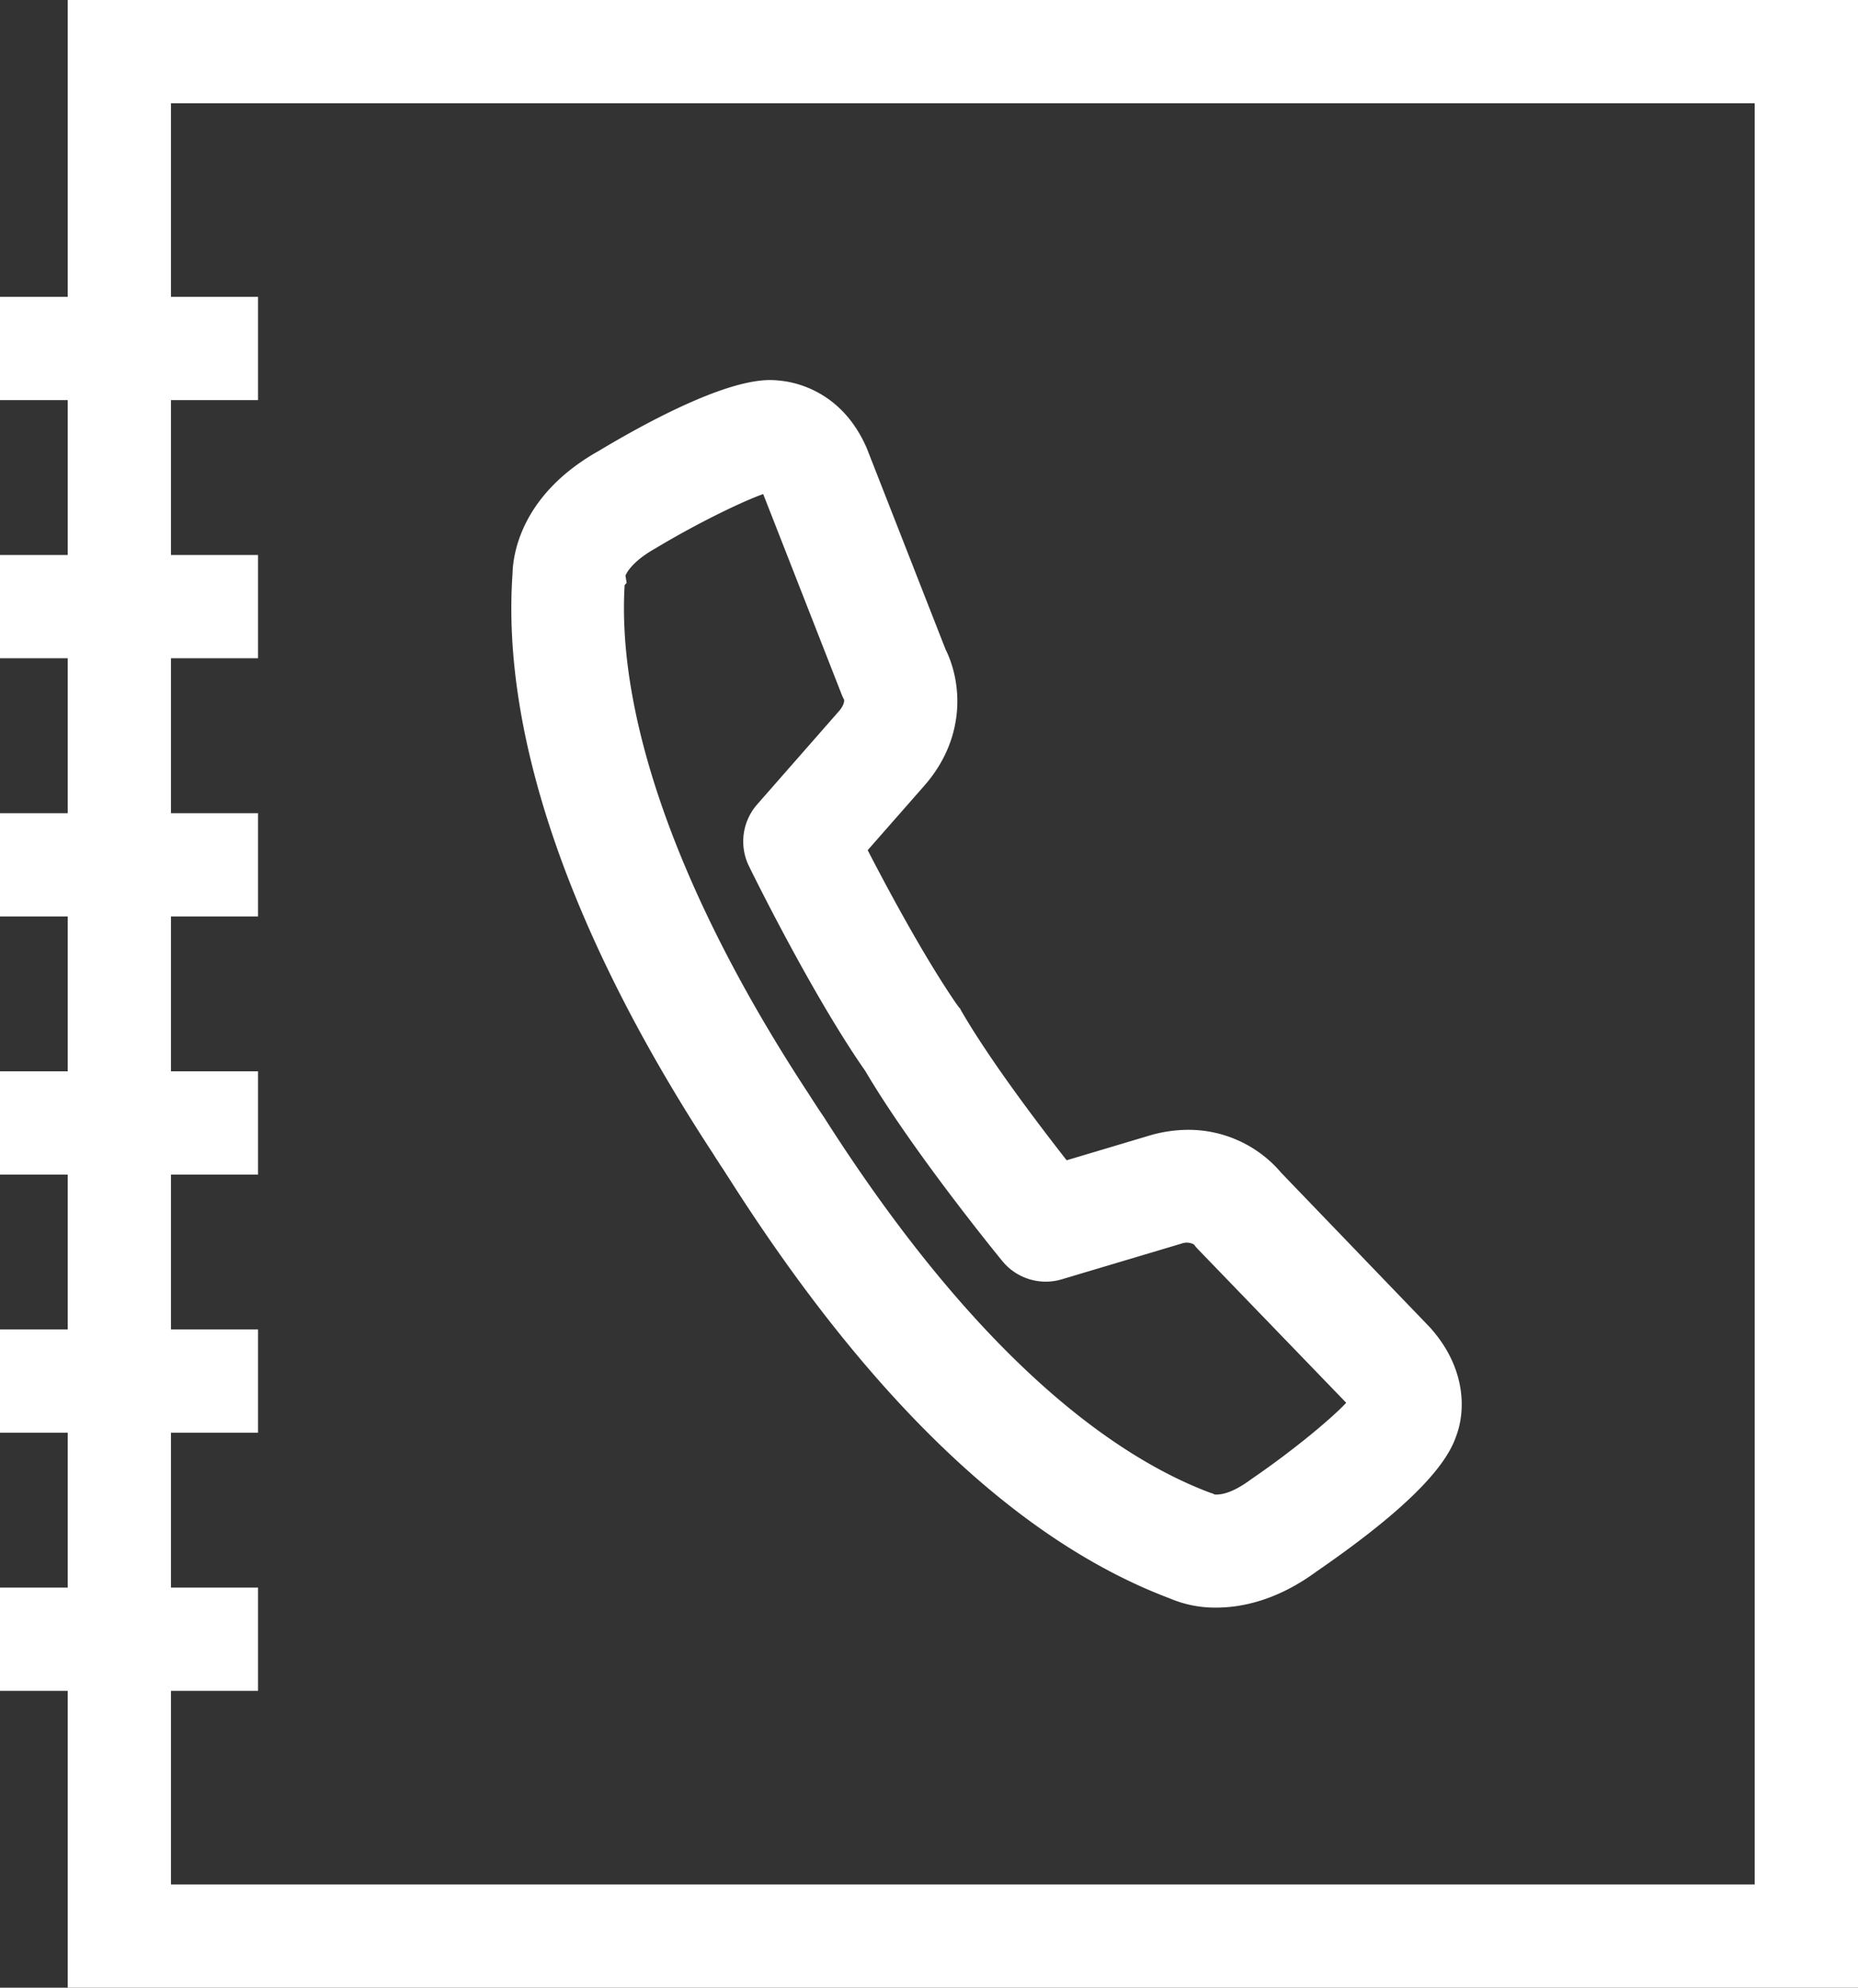
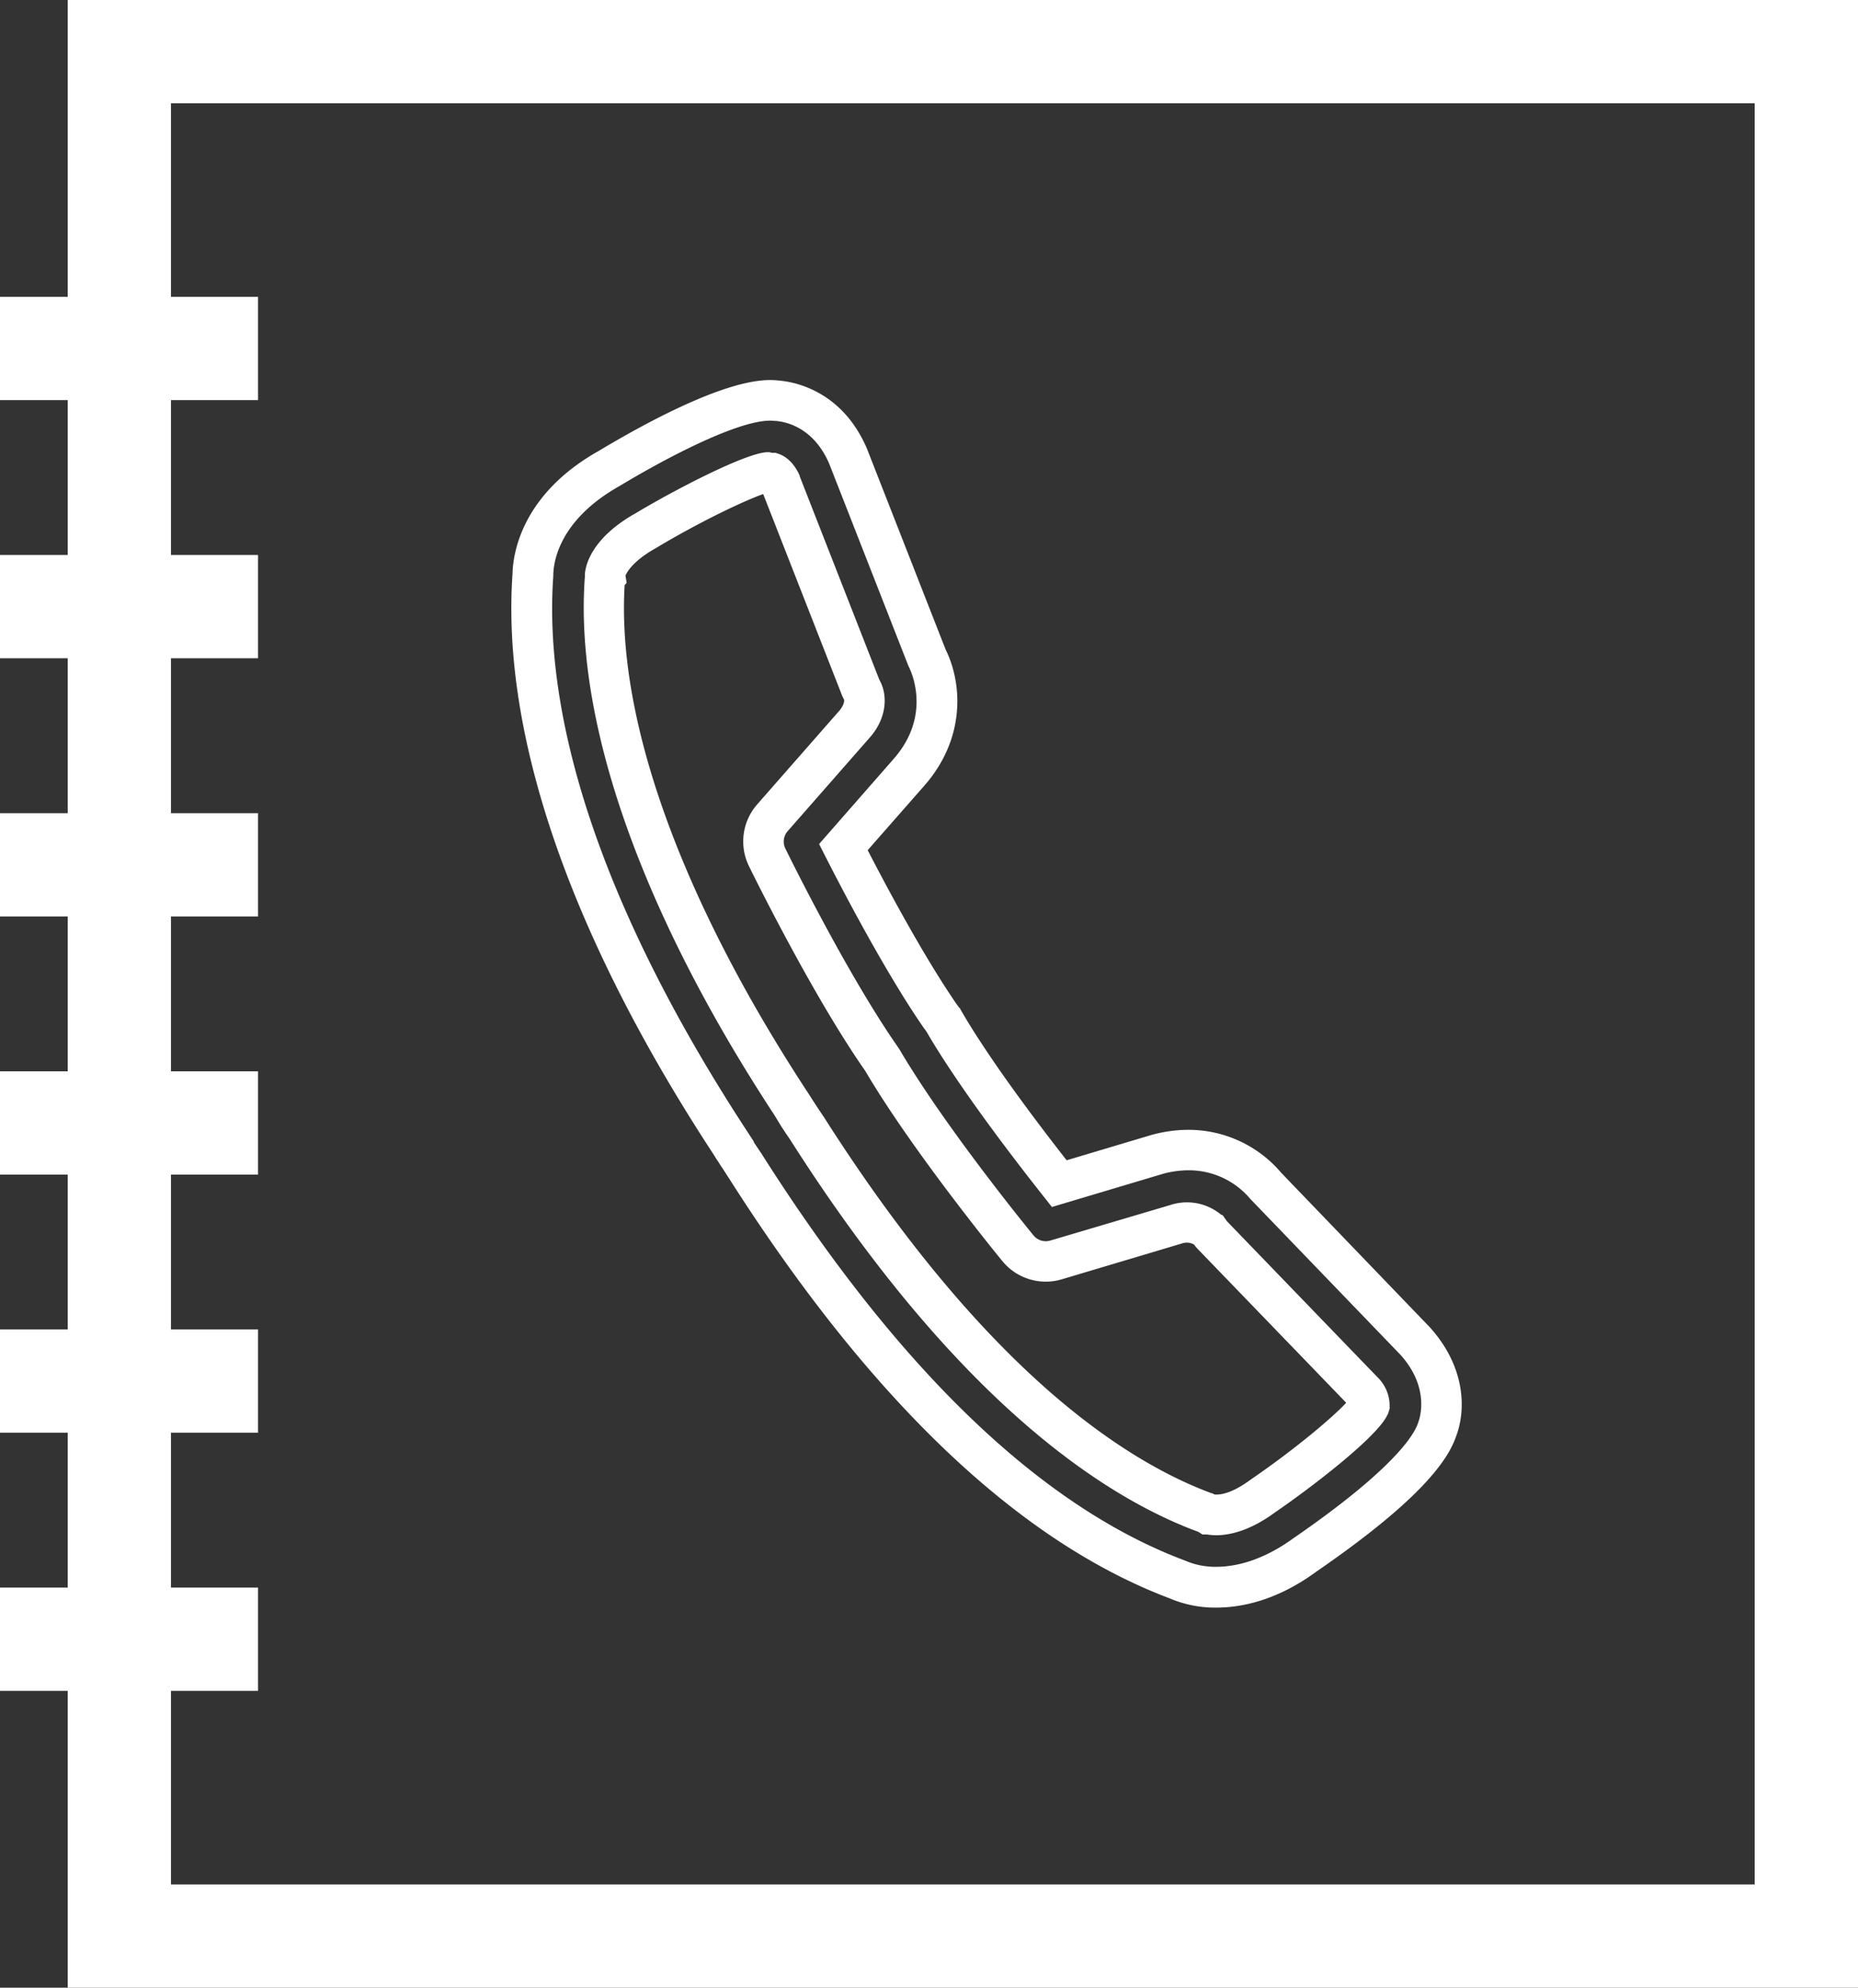
<svg xmlns="http://www.w3.org/2000/svg" id="Calque_1" data-name="Calque 1" viewBox="0 0 371.67 397.48">
  <rect x="0" y="0" width="371.67" height="397.48" fill="#333333" stroke="none" />
  <defs>
    <style>.cls-1{fill:#fff;}</style>
  </defs>
  <title>Annuaire_du_personnel</title>
  <path class="cls-1" d="M386.67,407.48H28.55V10H386.67ZM49.2,386.83H366V30.65H49.2Z" transform="translate(-15 -10)" />
  <rect class="cls-1" y="59.36" width="51.62" height="20.65" />
  <rect class="cls-1" y="110.98" width="51.62" height="20.65" />
  <rect class="cls-1" y="162.61" width="51.62" height="20.65" />
  <rect class="cls-1" y="214.23" width="51.62" height="20.65" />
  <rect class="cls-1" y="265.85" width="51.62" height="20.65" />
  <rect class="cls-1" y="317.47" width="51.62" height="20.65" />
-   <path class="cls-1" d="M258.32,327.41h0a19.05,19.05,0,0,1-7.76-1.52c-29.49-11.07-58.55-38.8-86.35-82.49-.78-1.22-1.35-2.11-1.69-2.59-.08-.12-.14-.24-.23-.36-.18-.31-.57-.87-1.07-1.66-28.19-43-41.9-82.37-39.64-113.93,0-3,1.24-13.31,15.22-21.15,6.7-4,23.64-13.64,32.16-13.64a12.09,12.09,0,0,1,1.63.1c2.56.23,10,1.69,14.06,11.15l15.75,40.2c2.38,4.65,4.07,14.11-3.51,22.84l-13.22,15.06c3.84,7.56,12.19,23.43,19.43,33.87a6.51,6.51,0,0,1,.49.68l.07.1a.64.64,0,0,1,.06.11,6.47,6.47,0,0,1,.45.75c6.46,10.95,17.41,25.13,22.68,31.79L246,241a23.47,23.47,0,0,1,6.62-1,20.15,20.15,0,0,1,15.56,7.24l29.9,31c6.28,6.94,5.76,14.2,4.32,17.82-2.51,7.37-15.7,17.6-26.44,25C268.74,326.28,262.36,327.41,258.32,327.41Zm-1.59-14.63a9.59,9.59,0,0,0,1.59.15h0c1.88,0,5.05-.64,9.3-3.75,10-6.87,19.84-15.18,21.18-17.89.05-.19.09-.31.12-.4,0-.3,0-1.26-1.38-2.79l-30-31.05a6.75,6.75,0,0,1-.68-.84,5.89,5.89,0,0,0-4.22-1.73,8.74,8.74,0,0,0-2.51.39L226.31,262a7.16,7.16,0,0,1-7.66-2.34c-.75-.89-17.89-21.9-27.1-37.61l-.12-.18C181,206.92,169,182.53,168.51,181.49a7.23,7.23,0,0,1,1.05-7.93L186,154.83c3.14-3.62,1.59-6.61,1.57-6.64a5.79,5.79,0,0,1-.46-1l-15.82-40.42c-.75-1.73-1.65-2.12-1.89-2.2a4.48,4.48,0,0,1-.81-.1c-2.63.13-14.27,5.59-24.5,11.72-7.71,4.34-8,8.62-8,8.8.09.6,0,.06,0,.63-2.11,28,11.15,65.38,37.29,105.21.54.84.94,1.46,1.2,1.85.42.63,1,1.62,1.88,2.9,32.61,51.22,61.22,70,79.48,76.83a2.2,2.2,0,0,1,.84.35Z" transform="translate(-15 -10)" />
  <path class="cls-1" d="M258.32,331.47a23.08,23.08,0,0,1-9.3-1.83c-30.32-11.42-60-39.71-88.23-84.07l-.35-.53c-.54-.86-.95-1.49-1.21-1.86l-.46-.72c-.07-.12-.19-.3-.34-.52s-.39-.59-.63-1c-28.62-43.64-42.56-83.87-40.27-116.29.08-3.69,1.63-15.73,17.29-24.51C143.52,94.92,159.69,86,169,86a16.82,16.82,0,0,1,2.11.13c3,.29,12.41,2.12,17.31,13.58l15.73,40.15c3.28,6.6,4.14,17.59-4.16,27.15l-11.42,13c3.88,7.52,11.32,21.42,17.8,30.81.15.19.3.39.45.61l.23.23.24.48c.16.26.31.52.46.78,5.61,9.5,14.73,21.58,20.62,29.1l16.55-4.94a27.57,27.57,0,0,1,7.78-1.15,24.3,24.3,0,0,1,18.59,8.59L301,275.39c7.13,7.88,7.36,16.51,5.21,22-2.38,6.82-11.53,15.63-27.95,26.93C270.21,330.22,263,331.47,258.32,331.47Zm-92.4-92.86c.32.45.77,1.15,1.35,2l.35.55c27.31,42.91,55.69,70.12,84.36,80.88l.23.09a15,15,0,0,0,6.11,1.18c3.44,0,8.89-1,15.3-5.63,20.22-13.91,24.2-20.73,25-23l.06-.19c.28-.69,2.49-6.91-3.56-13.6l-30-31.13a16.07,16.07,0,0,0-12.41-5.74,19.4,19.4,0,0,0-5.48.83l-21.81,6.51-1.7-2.16c-5.83-7.36-16.57-21.35-23-32.24l-.09-.16c-.06-.11-.12-.22-.19-.33l-.24-.36a1.7,1.7,0,0,0-.15-.22l-.25-.32c-7.58-10.93-16.31-27.66-19.71-34.34l-1.24-2.45,15-17.12c7.53-8.68,3.44-17.36,2.95-18.32l-.16-.37-15.75-40.2c-3.06-7.17-8.46-8.4-10.64-8.59l-.24,0a7.37,7.37,0,0,0-1-.06c-6.19,0-19.59,6.75-30.06,13.06-12.18,6.83-13.23,15.3-13.27,17.74v.23c-2.19,30.65,11.29,69.18,39,111.42l.58.89.51.79C165.78,238.37,165.85,238.49,165.92,238.61ZM258.32,317a12.35,12.35,0,0,1-1.9-.15h-.88l-.83-.53-.16-.06c-18.92-7-48.37-26.34-81.56-78.47l-1-1.47c-.36-.56-.66-1-.88-1.36L169.92,233c-26.62-40.56-40.1-78.82-37.92-107.71V125c0-.68.29-6.82,10.09-12.33,7.95-4.77,21.91-12,26.28-12.24l.55,0,.53.12h.16l.51,0,.48.15c1.07.34,3.05,1.37,4.39,4.47l0,.12,15.88,40.56a1.2,1.2,0,0,0,.13.26l.12.23c1.28,2.52,1.5,7-2.12,11.13l-16.44,18.74a3.16,3.16,0,0,0-.46,3.47c.13.26,12.13,24.83,22.56,39.76.1.14.18.26.29.44,9.29,15.82,26.58,36.91,26.74,37.1a3.18,3.18,0,0,0,3.39,1.1L249,251a10.67,10.67,0,0,1,10.2,1.85l.42.2.6.87a3.37,3.37,0,0,0,.29.37l30.05,31.12a8,8,0,0,1,2.42,5.67l0,.59-.3,1-.22.42c-2.21,4.44-15,14.27-22.52,19.42C264.9,316.2,260.83,317,258.32,317Zm-1.65-.15h0Zm1.33-8c1,.08,3.31-.1,7.22-3,8.91-6.1,16.42-12.47,19.07-15.34l-29.65-30.7a10.06,10.06,0,0,1-.8-.95,3,3,0,0,0-2.53-.17l-23.84,7.11a11.21,11.21,0,0,1-12-3.67c-.12-.14-17.82-21.72-27.4-38h0c-10.8-15.44-23.12-40.66-23.24-40.91a11.22,11.22,0,0,1,1.64-12.37l16.43-18.73c1-1.19,1-2,.94-2.23a9.56,9.56,0,0,1-.59-1.31l-15.58-39.78c-3.3,1.13-12.18,5.23-21.55,10.85-4.44,2.5-5.67,4.68-6,5.44l.23,1.47-.4.45c-1.62,27,11.39,63,36.71,101.57l1.2,1.87c.23.33.54.82.93,1.42l1,1.48c32,50.27,59.81,68.66,77.5,75.23l.07,0A3.47,3.47,0,0,1,258,308.87Zm-69.79-84.56Zm-49-96.38-.23.25Z" transform="translate(-15 -10)" />
</svg>